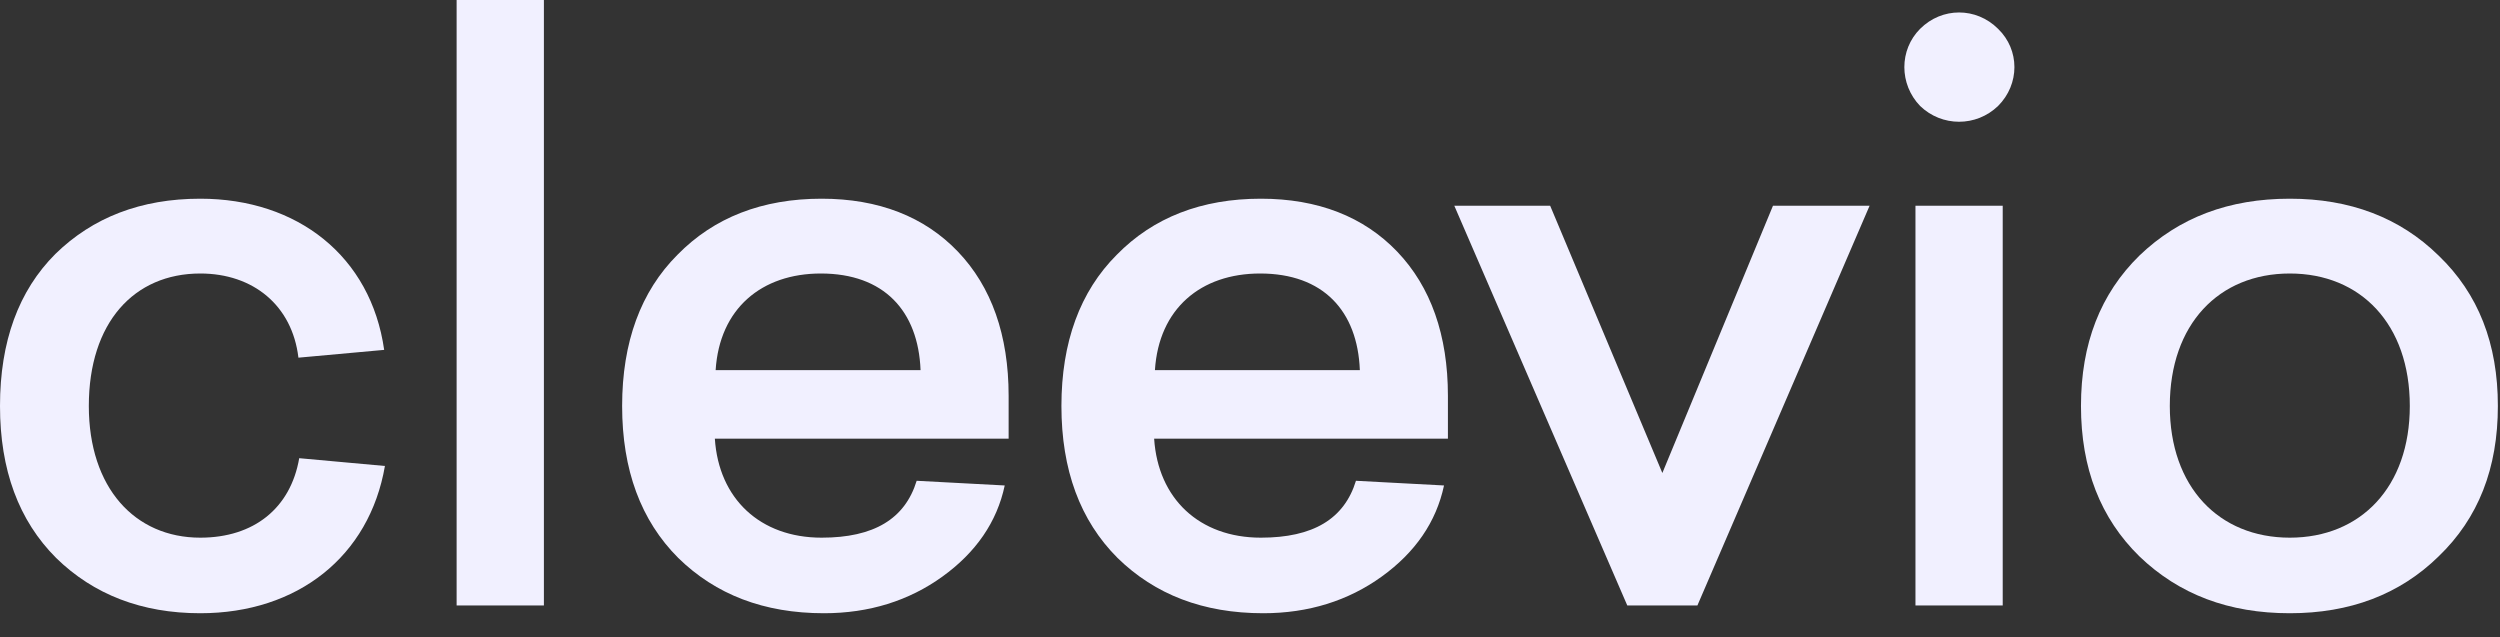
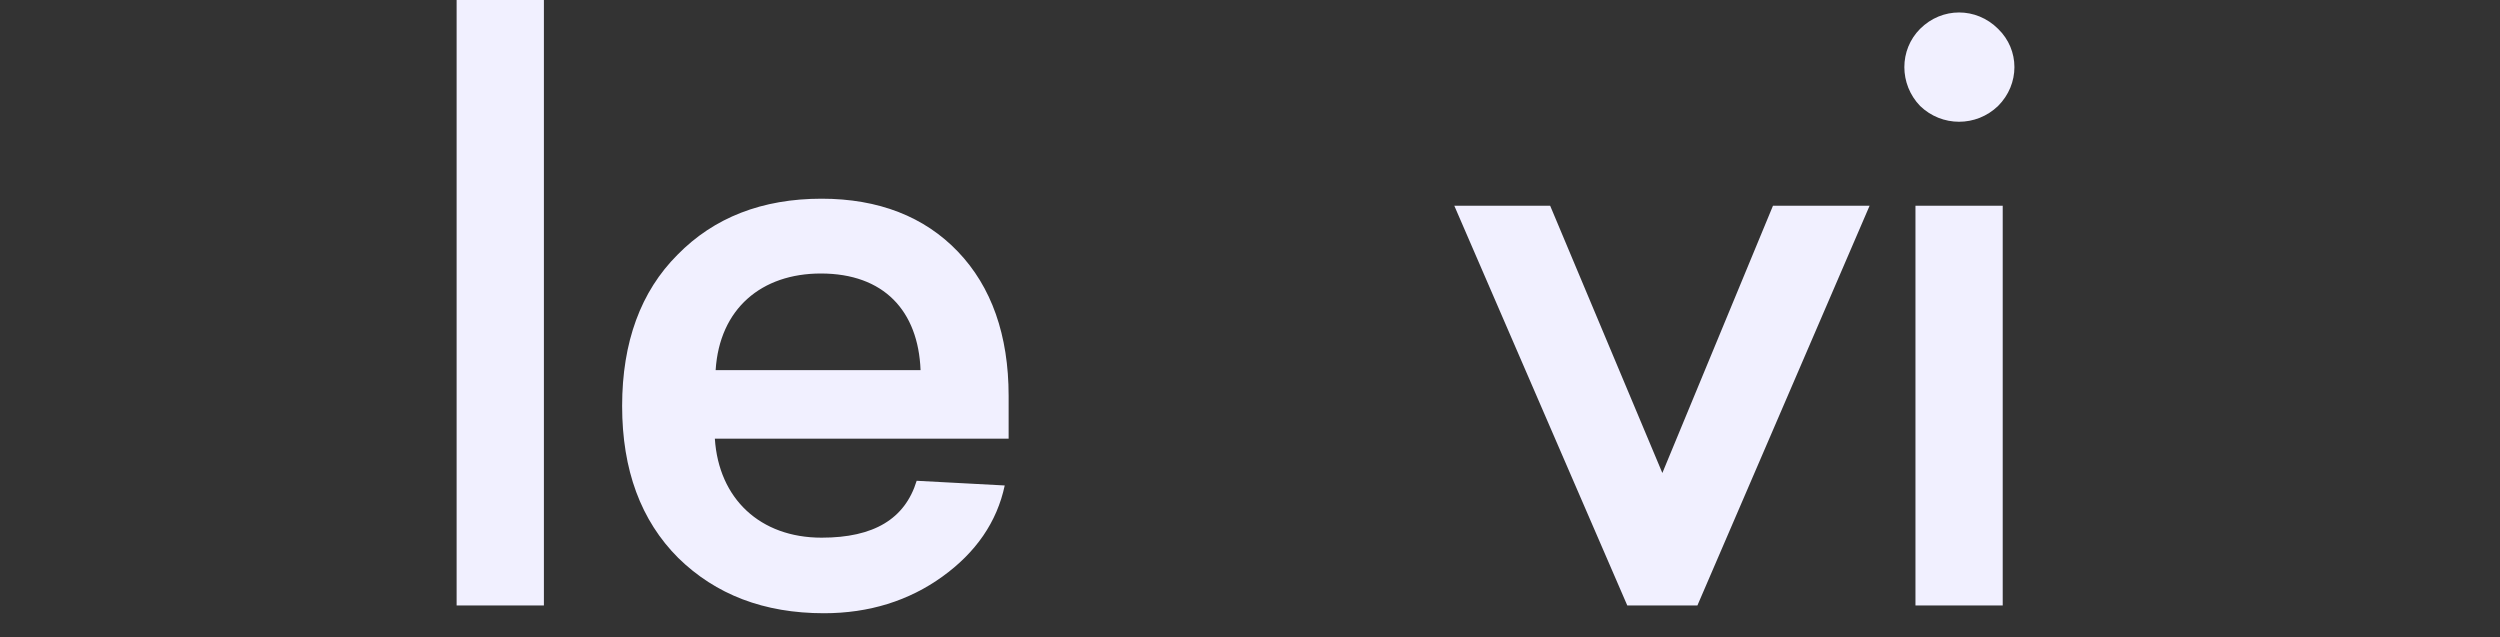
<svg xmlns="http://www.w3.org/2000/svg" preserveAspectRatio="none" width="100%" height="100%" overflow="visible" style="display: block;" viewBox="0 0 102 26" fill="none">
  <rect x="0" y="0" width="102" height="26" fill="#333333" stroke="none" />
  <g id="logotyp">
-     <path id="Vector" d="M93.424 8.107C95.872 8.107 97.907 8.87 99.496 10.428C101.118 11.986 101.913 14.02 101.913 16.564C101.913 19.107 101.118 21.142 99.496 22.7C97.907 24.258 95.872 25.02 93.424 25.02C90.944 25.02 88.909 24.258 87.288 22.7C85.698 21.142 84.904 19.107 84.904 16.564C84.904 14.02 85.698 11.986 87.288 10.428C88.909 8.87 90.944 8.107 93.424 8.107ZM88.528 16.564C88.528 19.87 90.531 21.937 93.424 21.937C96.317 21.937 98.32 19.87 98.32 16.564C98.32 13.226 96.317 11.159 93.424 11.159C90.531 11.159 88.528 13.226 88.528 16.564Z" fill="#F1F0FF" />
    <path id="Vector_2" d="M78.341 1.176C79.231 0.286 80.63 0.286 81.521 1.176C82.411 2.035 82.411 3.434 81.521 4.324C80.63 5.182 79.231 5.182 78.341 4.324C77.483 3.434 77.483 2.035 78.341 1.176ZM81.711 8.393V24.703H78.151V8.393H81.711Z" fill="#F1F0FF" />
    <path id="Vector_3" d="M76.28 8.393L69.254 24.703H66.393L59.335 8.393H63.246L67.824 19.298L72.338 8.393H76.28Z" fill="#F1F0FF" />
-     <path id="Vector_4" d="M59.075 16.151V17.899H47.089C47.248 20.347 48.933 21.937 51.444 21.937C53.575 21.937 54.846 21.174 55.323 19.616L58.916 19.807C58.598 21.301 57.739 22.541 56.372 23.526C55.005 24.512 53.384 25.02 51.54 25.02C49.092 25.02 47.121 24.258 45.595 22.763C44.069 21.237 43.306 19.171 43.306 16.564C43.306 13.957 44.069 11.89 45.563 10.396C47.057 8.87 49.028 8.107 51.444 8.107C53.765 8.107 55.641 8.838 57.008 10.269C58.375 11.7 59.075 13.671 59.075 16.151ZM51.413 11.159C48.996 11.159 47.28 12.59 47.121 15.101H55.482C55.387 12.685 53.988 11.159 51.413 11.159Z" fill="#F1F0FF" />
    <path id="Vector_5" d="M41.152 16.151V17.899H29.166C29.325 20.347 31.01 21.937 33.522 21.937C35.652 21.937 36.923 21.174 37.4 19.616L40.993 19.807C40.675 21.301 39.816 22.541 38.449 23.526C37.082 24.512 35.461 25.02 33.617 25.02C31.169 25.02 29.198 24.258 27.672 22.763C26.146 21.237 25.383 19.171 25.383 16.564C25.383 13.957 26.146 11.89 27.64 10.396C29.134 8.87 31.105 8.107 33.522 8.107C35.843 8.107 37.718 8.838 39.085 10.269C40.452 11.7 41.152 13.671 41.152 16.151ZM33.49 11.159C31.074 11.159 29.357 12.59 29.198 15.101H37.559C37.464 12.685 36.065 11.159 33.49 11.159Z" fill="#F1F0FF" />
    <path id="Vector_6" d="M22.191 8.90274e-05V24.703H18.63V8.90274e-05H22.191Z" fill="#F1F0FF" />
-     <path id="Vector_7" d="M8.171 8.107C12.145 8.107 15.133 10.46 15.674 14.275L12.176 14.593C11.922 12.463 10.332 11.159 8.171 11.159C5.468 11.159 3.624 13.162 3.624 16.564C3.624 19.902 5.5 21.937 8.171 21.937C10.364 21.937 11.858 20.729 12.208 18.694L15.705 19.012C15.069 22.7 12.145 25.02 8.171 25.02C5.786 25.02 3.815 24.258 2.289 22.763C0.763 21.237 2.98756e-05 19.171 2.98756e-05 16.564C2.98756e-05 13.925 0.763 11.859 2.257 10.364C3.783 8.87 5.754 8.107 8.171 8.107Z" fill="#F1F0FF" />
  </g>
</svg>